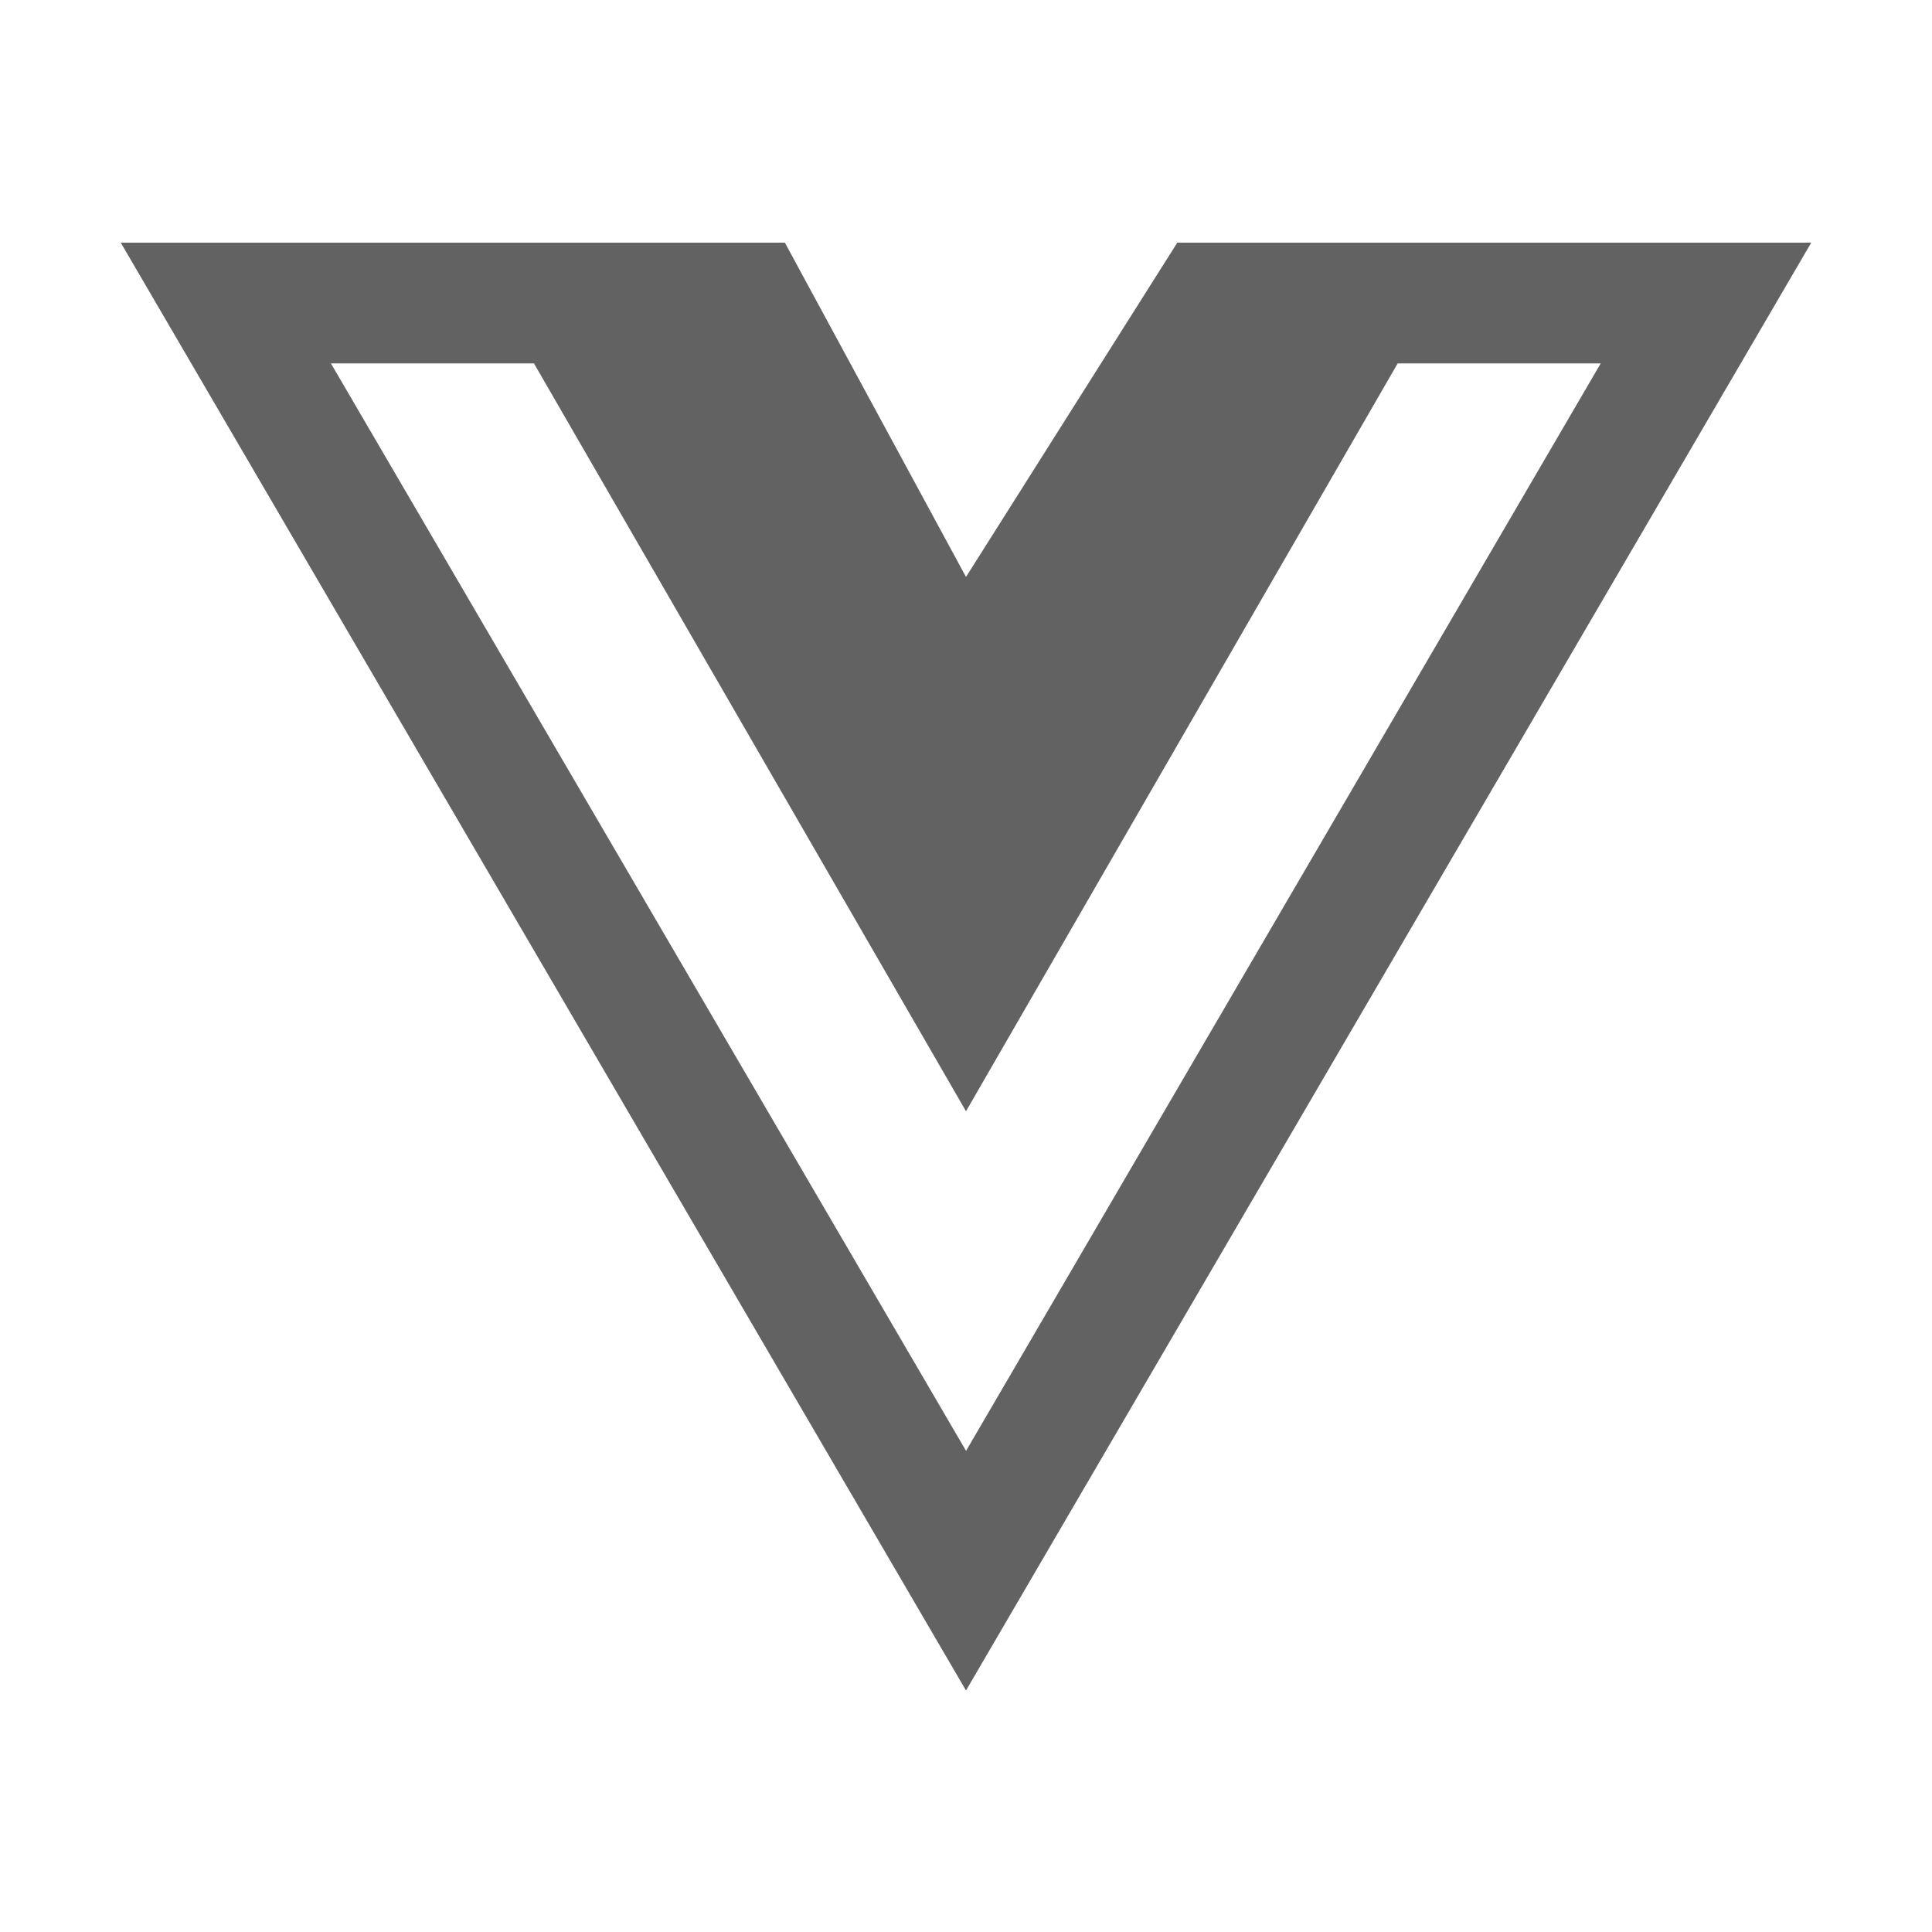
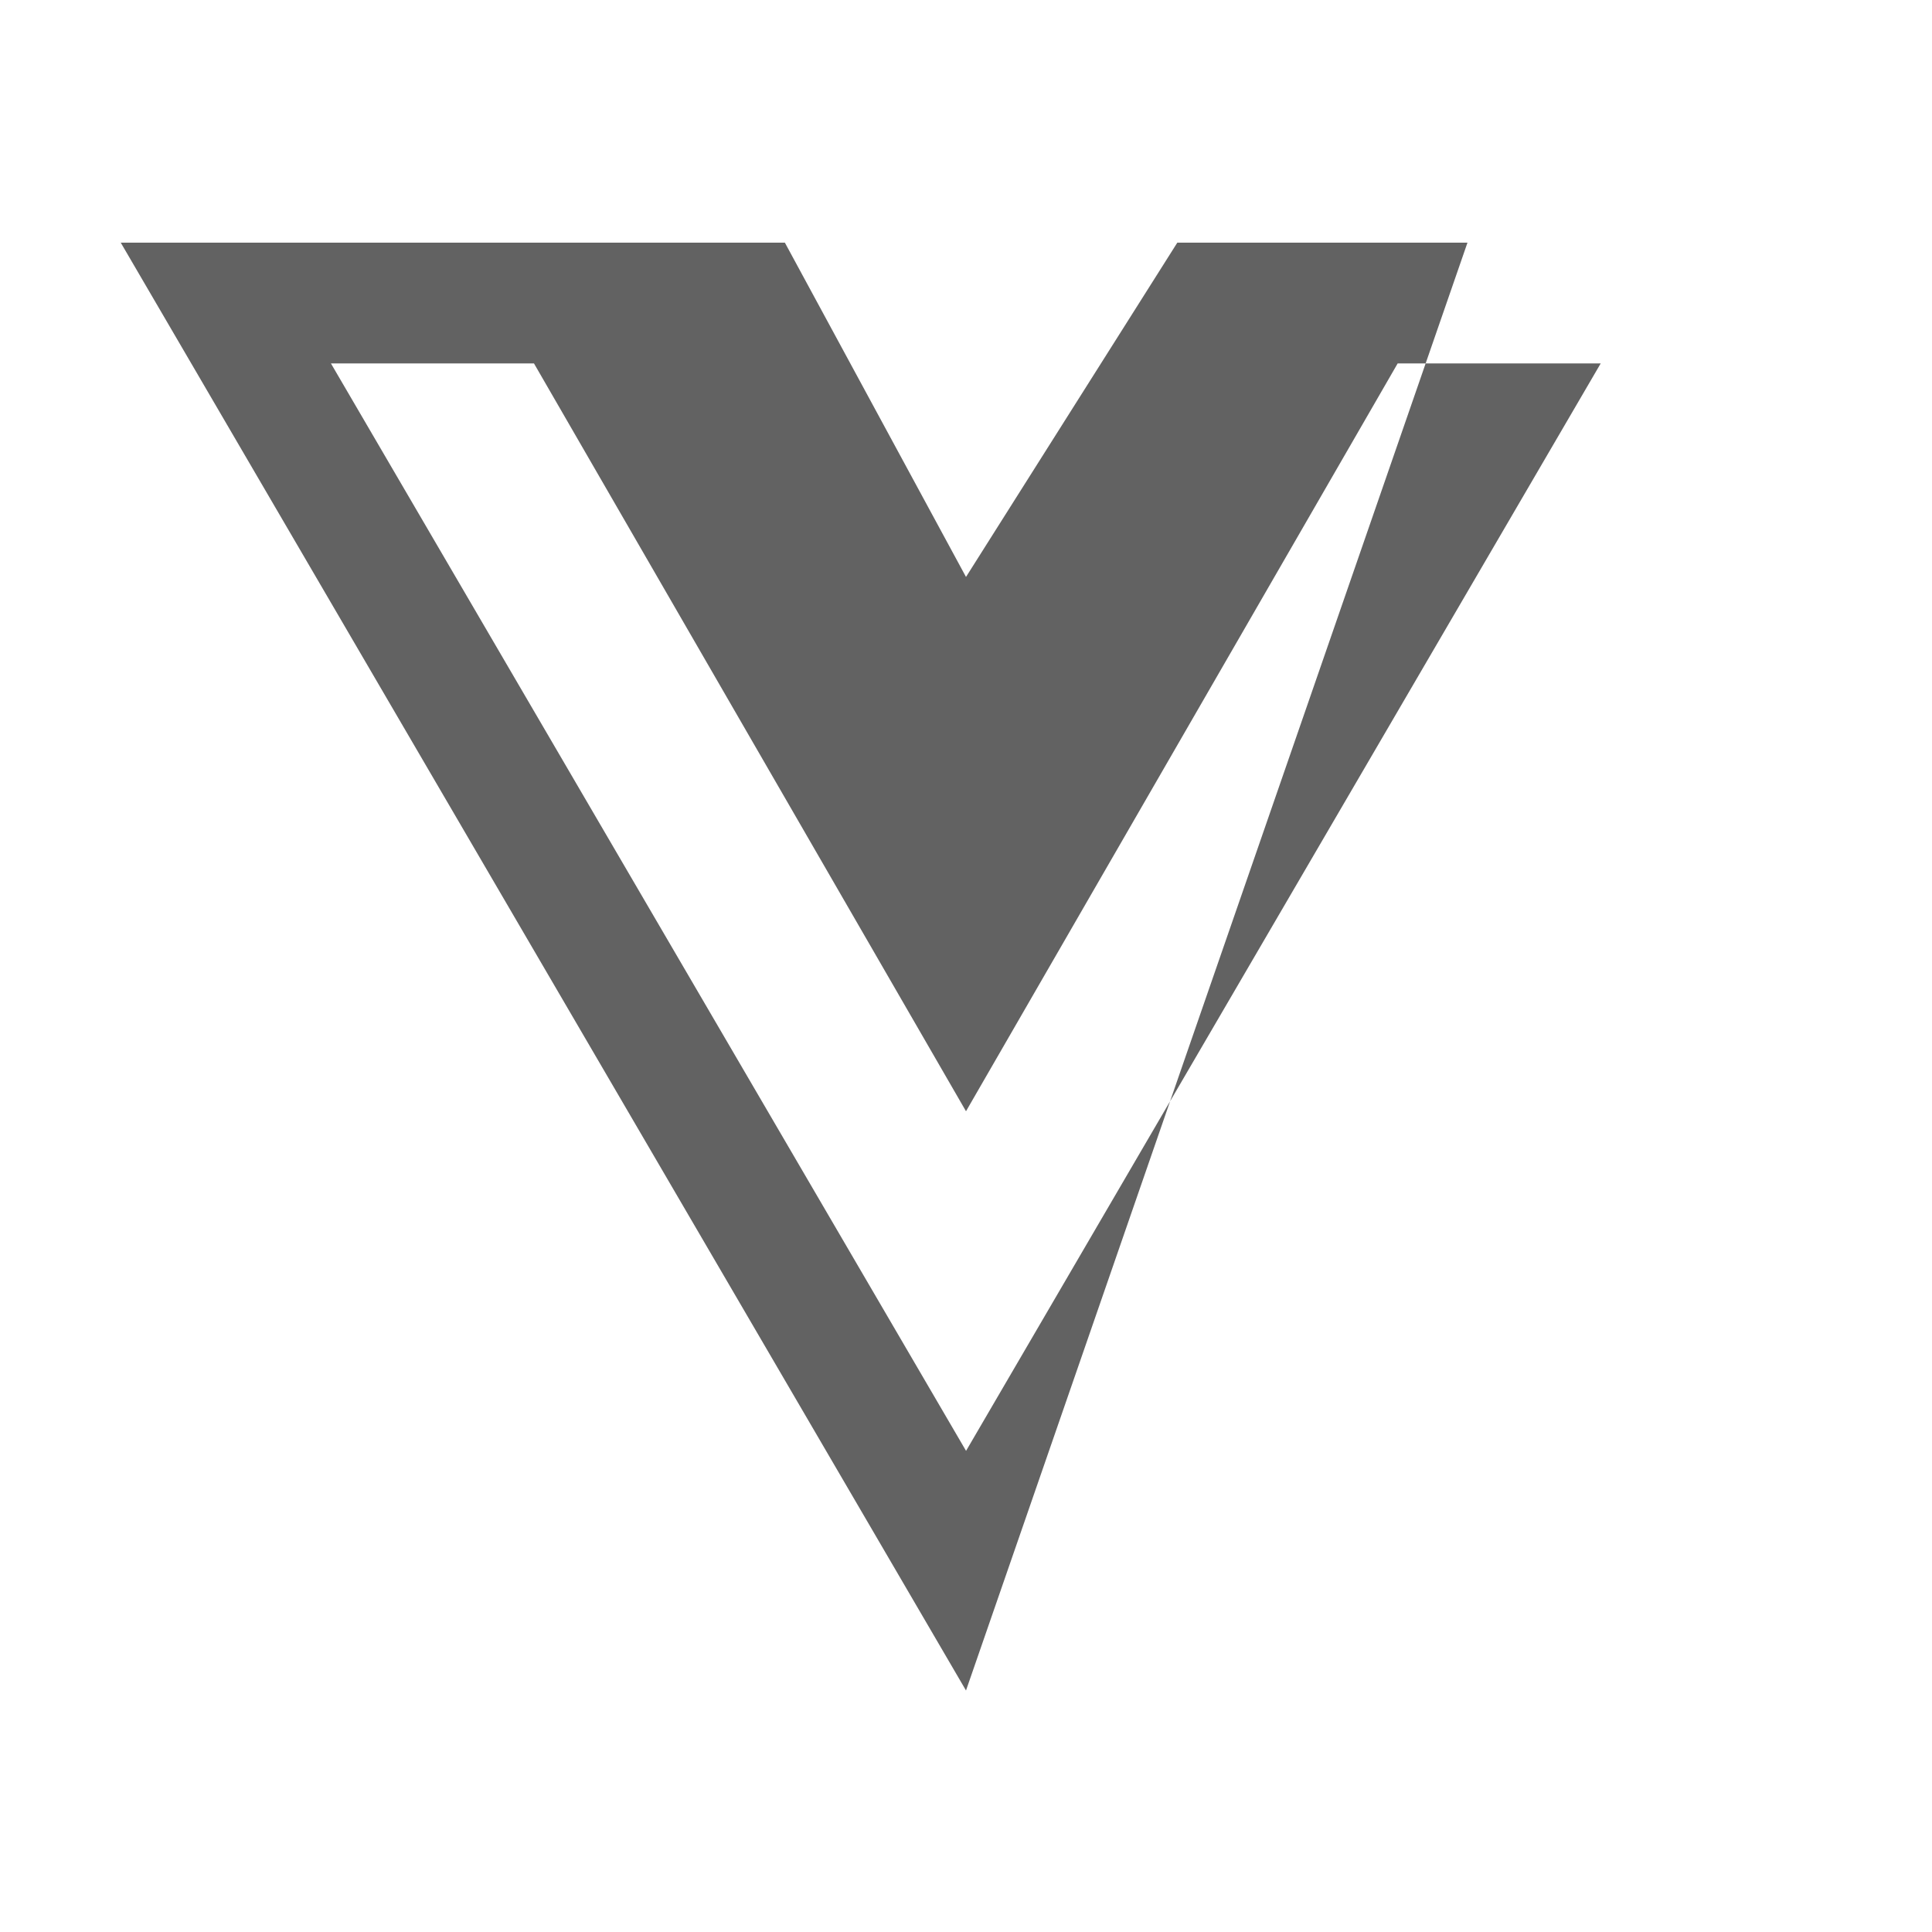
<svg xmlns="http://www.w3.org/2000/svg" width="1em" height="1em" viewBox="0 0 32 32">
-   <path fill="#626262" d="M24.306 4.019H19.5L16 9.556l-3-5.537H2L16 28L30 4.019zm-18.825 2h3.363L16 18.406l7.15-12.387h3.363L16.001 24.031z" />
+   <path fill="#626262" d="M24.306 4.019H19.5L16 9.556l-3-5.537H2L16 28zm-18.825 2h3.363L16 18.406l7.15-12.387h3.363L16.001 24.031z" />
</svg>